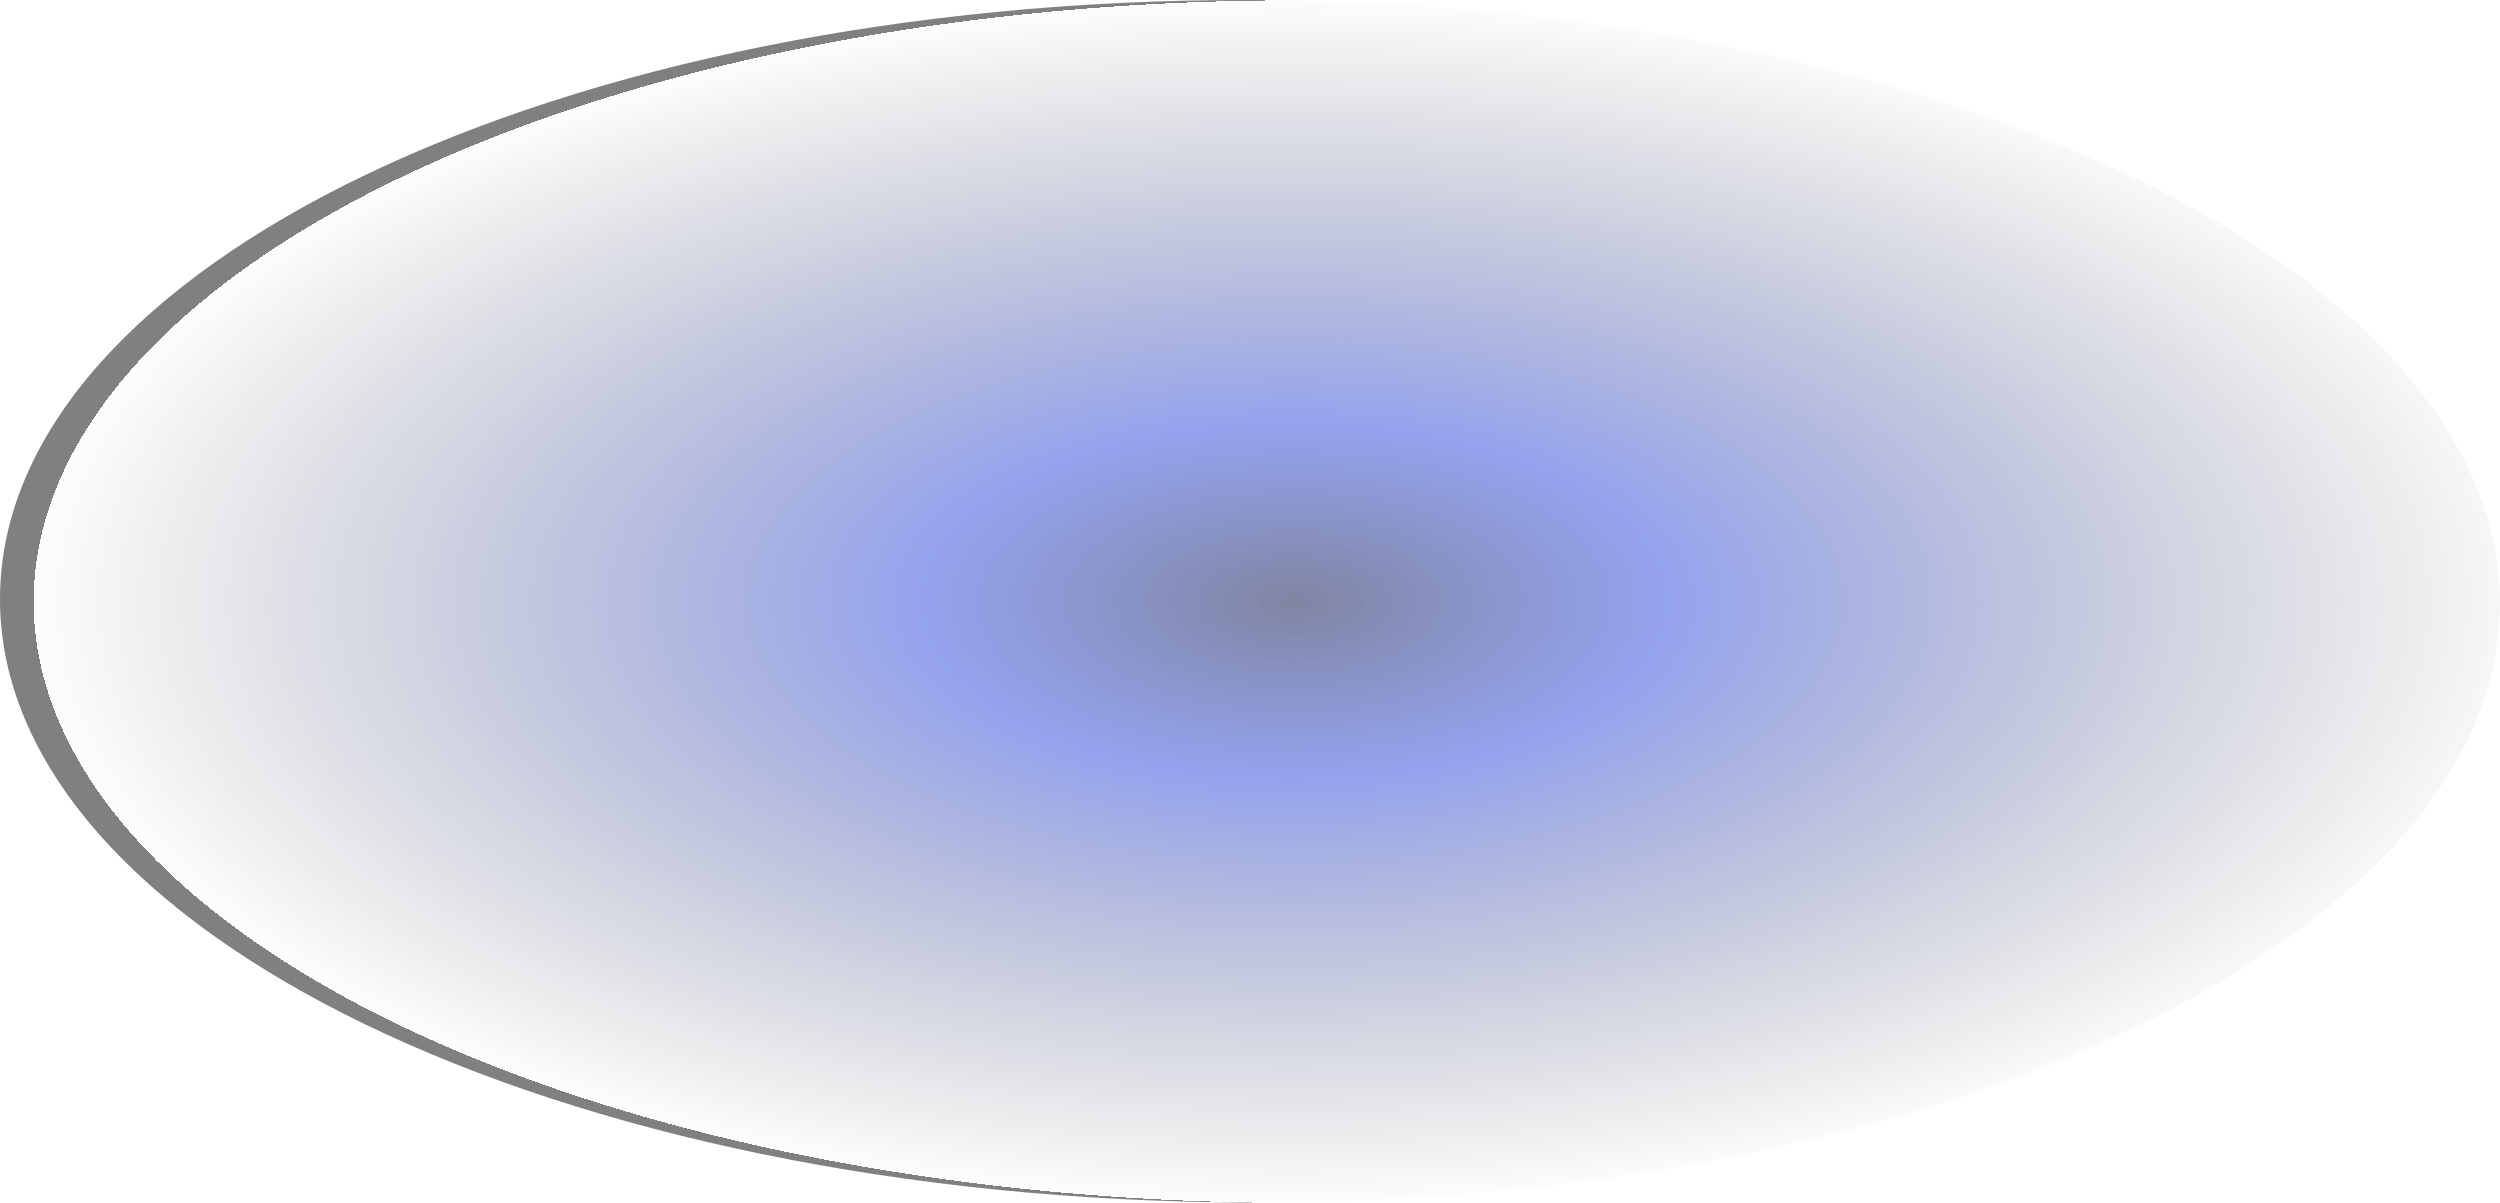
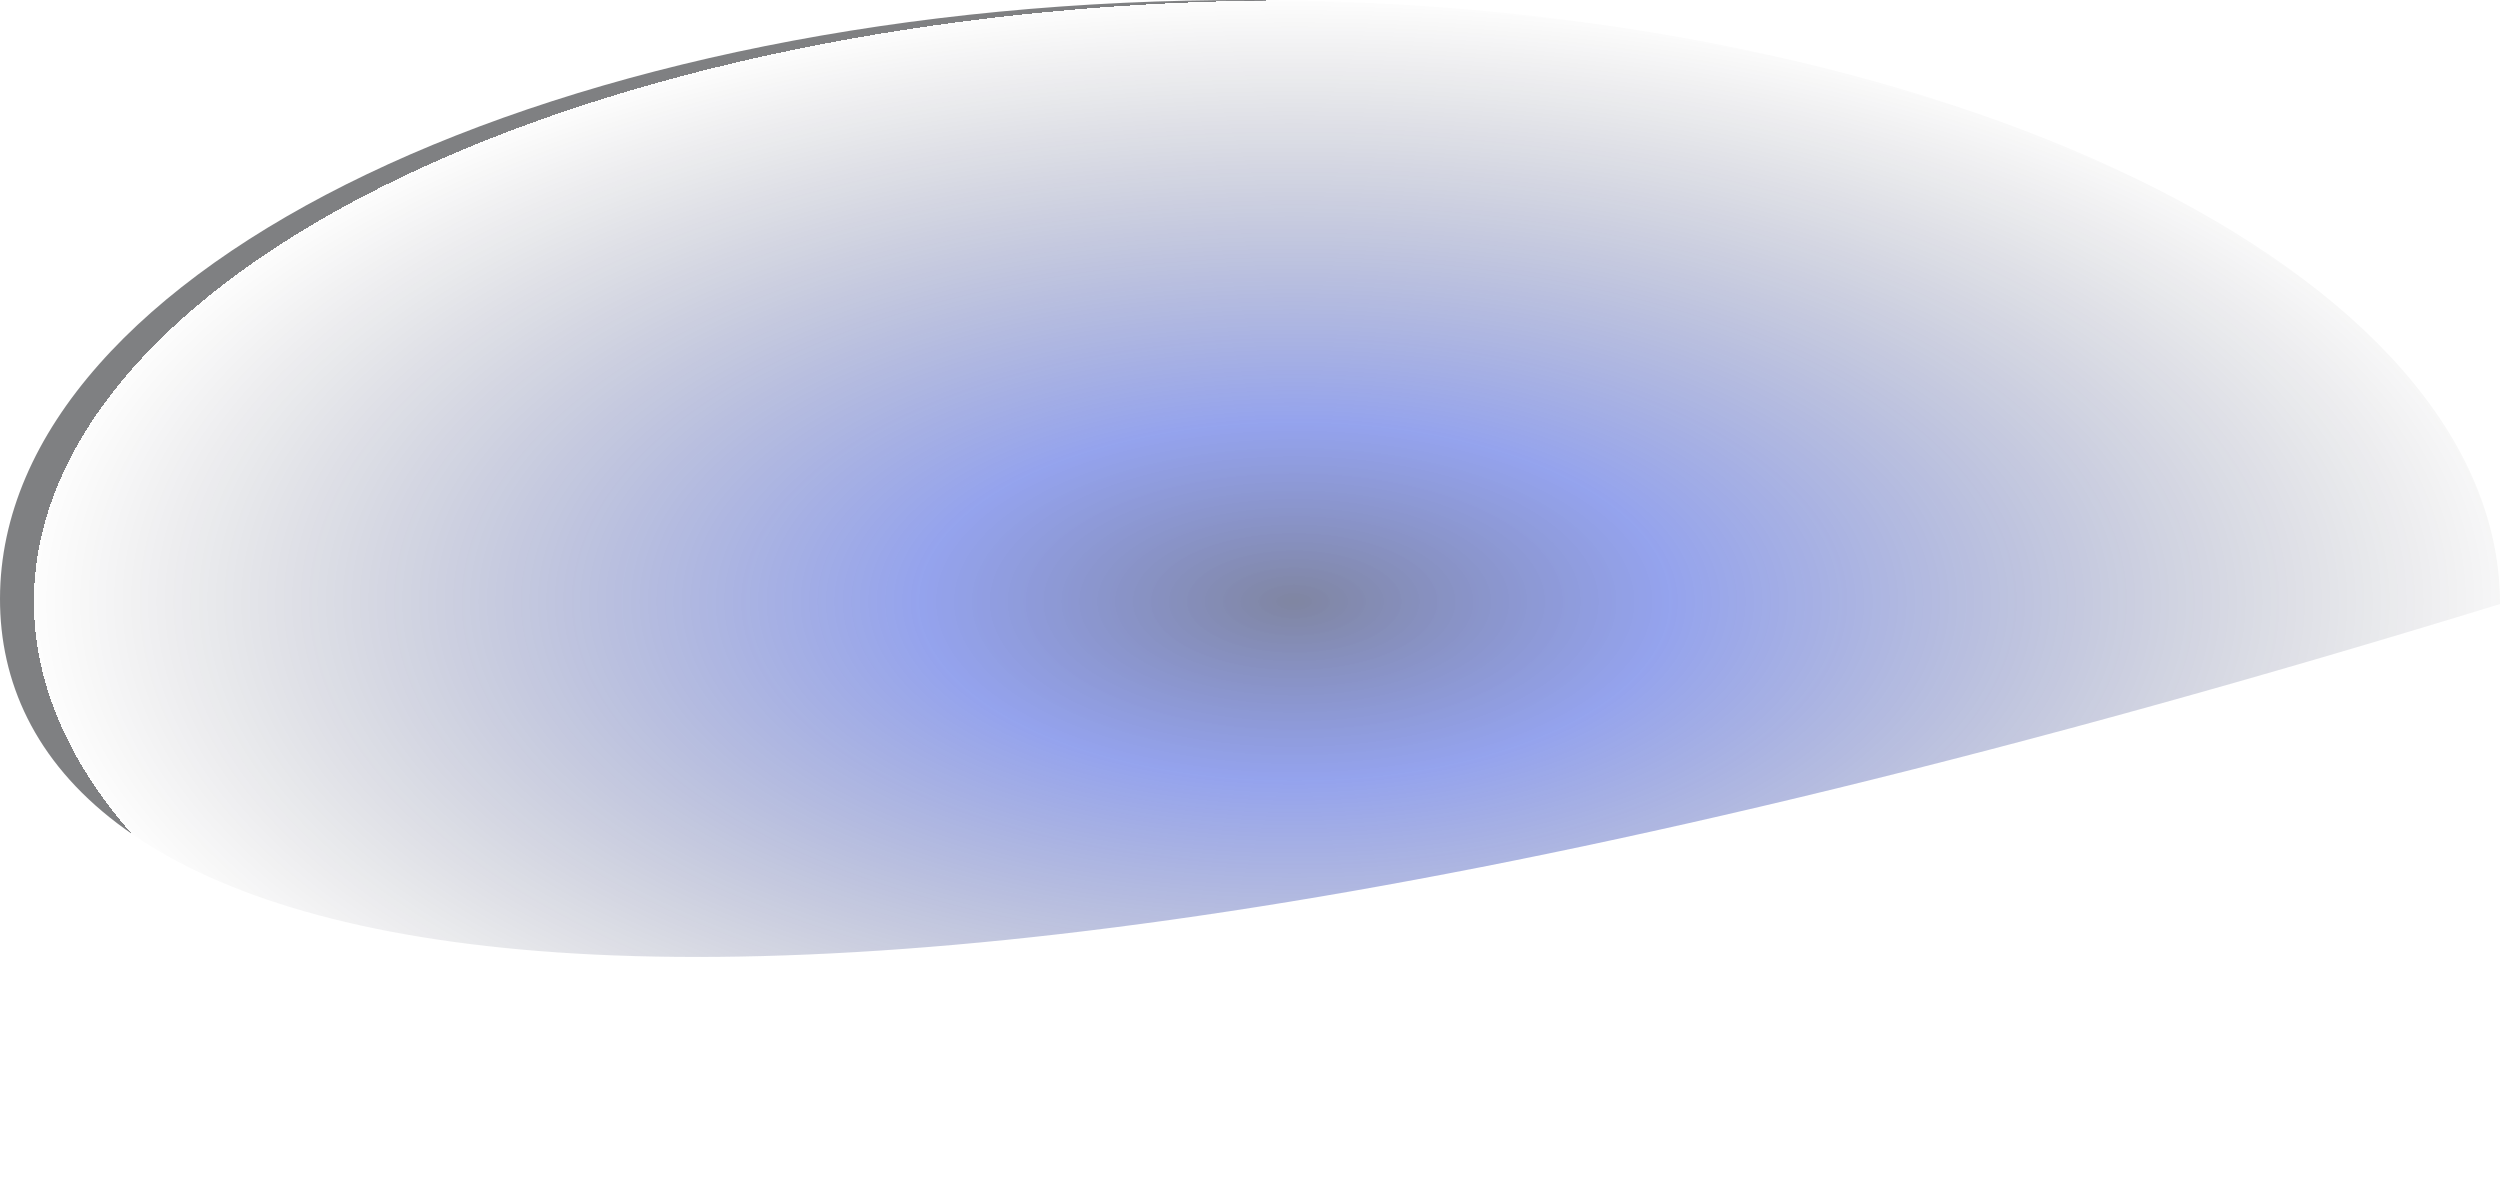
<svg xmlns="http://www.w3.org/2000/svg" width="3767" height="1812" viewBox="0 0 3767 1812" fill="none">
-   <path opacity="0.5" d="M3767 910.143C3765.88 1410.47 2921.7 1814.18 1881.48 1811.86C841.247 1809.53 -1.117 1402.05 0.001 901.724C1.119 401.396 845.297 -2.315 1885.52 0.01C2925.75 2.335 3768.12 409.815 3767 910.143Z" fill="url(#paint0_radial)" />
+   <path opacity="0.5" d="M3767 910.143C841.247 1809.53 -1.117 1402.05 0.001 901.724C1.119 401.396 845.297 -2.315 1885.52 0.01C2925.75 2.335 3768.12 409.815 3767 910.143Z" fill="url(#paint0_radial)" />
  <defs>
    <radialGradient id="paint0_radial" cx="0" cy="0" r="1" gradientUnits="userSpaceOnUse" gradientTransform="translate(1949.19 906.621) rotate(90.128) scale(905.926 1883.5)">
      <stop stop-color="#000B43" />
      <stop offset="0.297" stop-color="#0123D5" stop-opacity="0.836" />
      <stop offset="1" stop-opacity="0.016" />
      <stop offset="1" stop-color="#000106" />
    </radialGradient>
  </defs>
</svg>